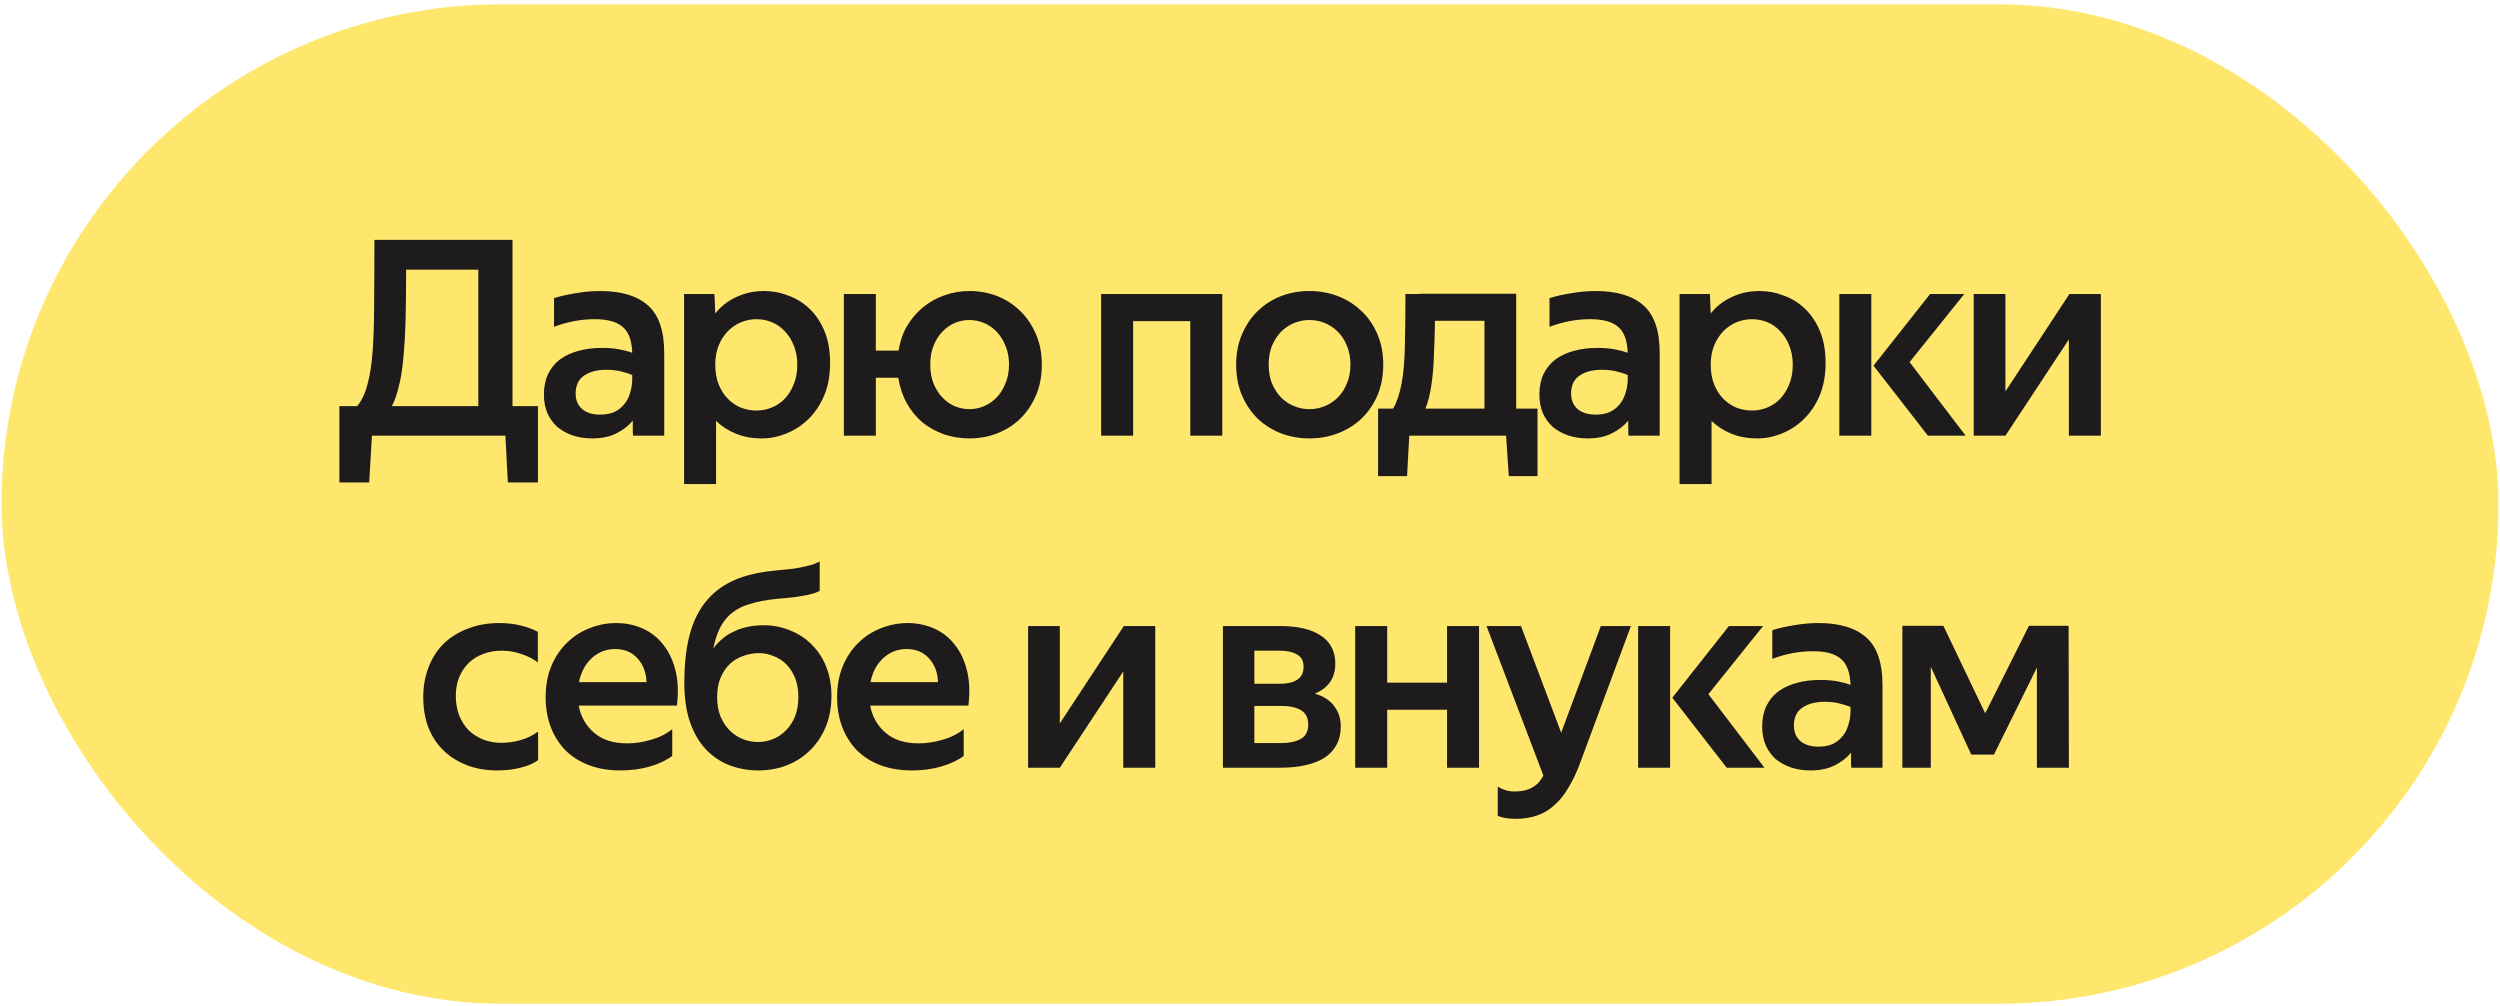
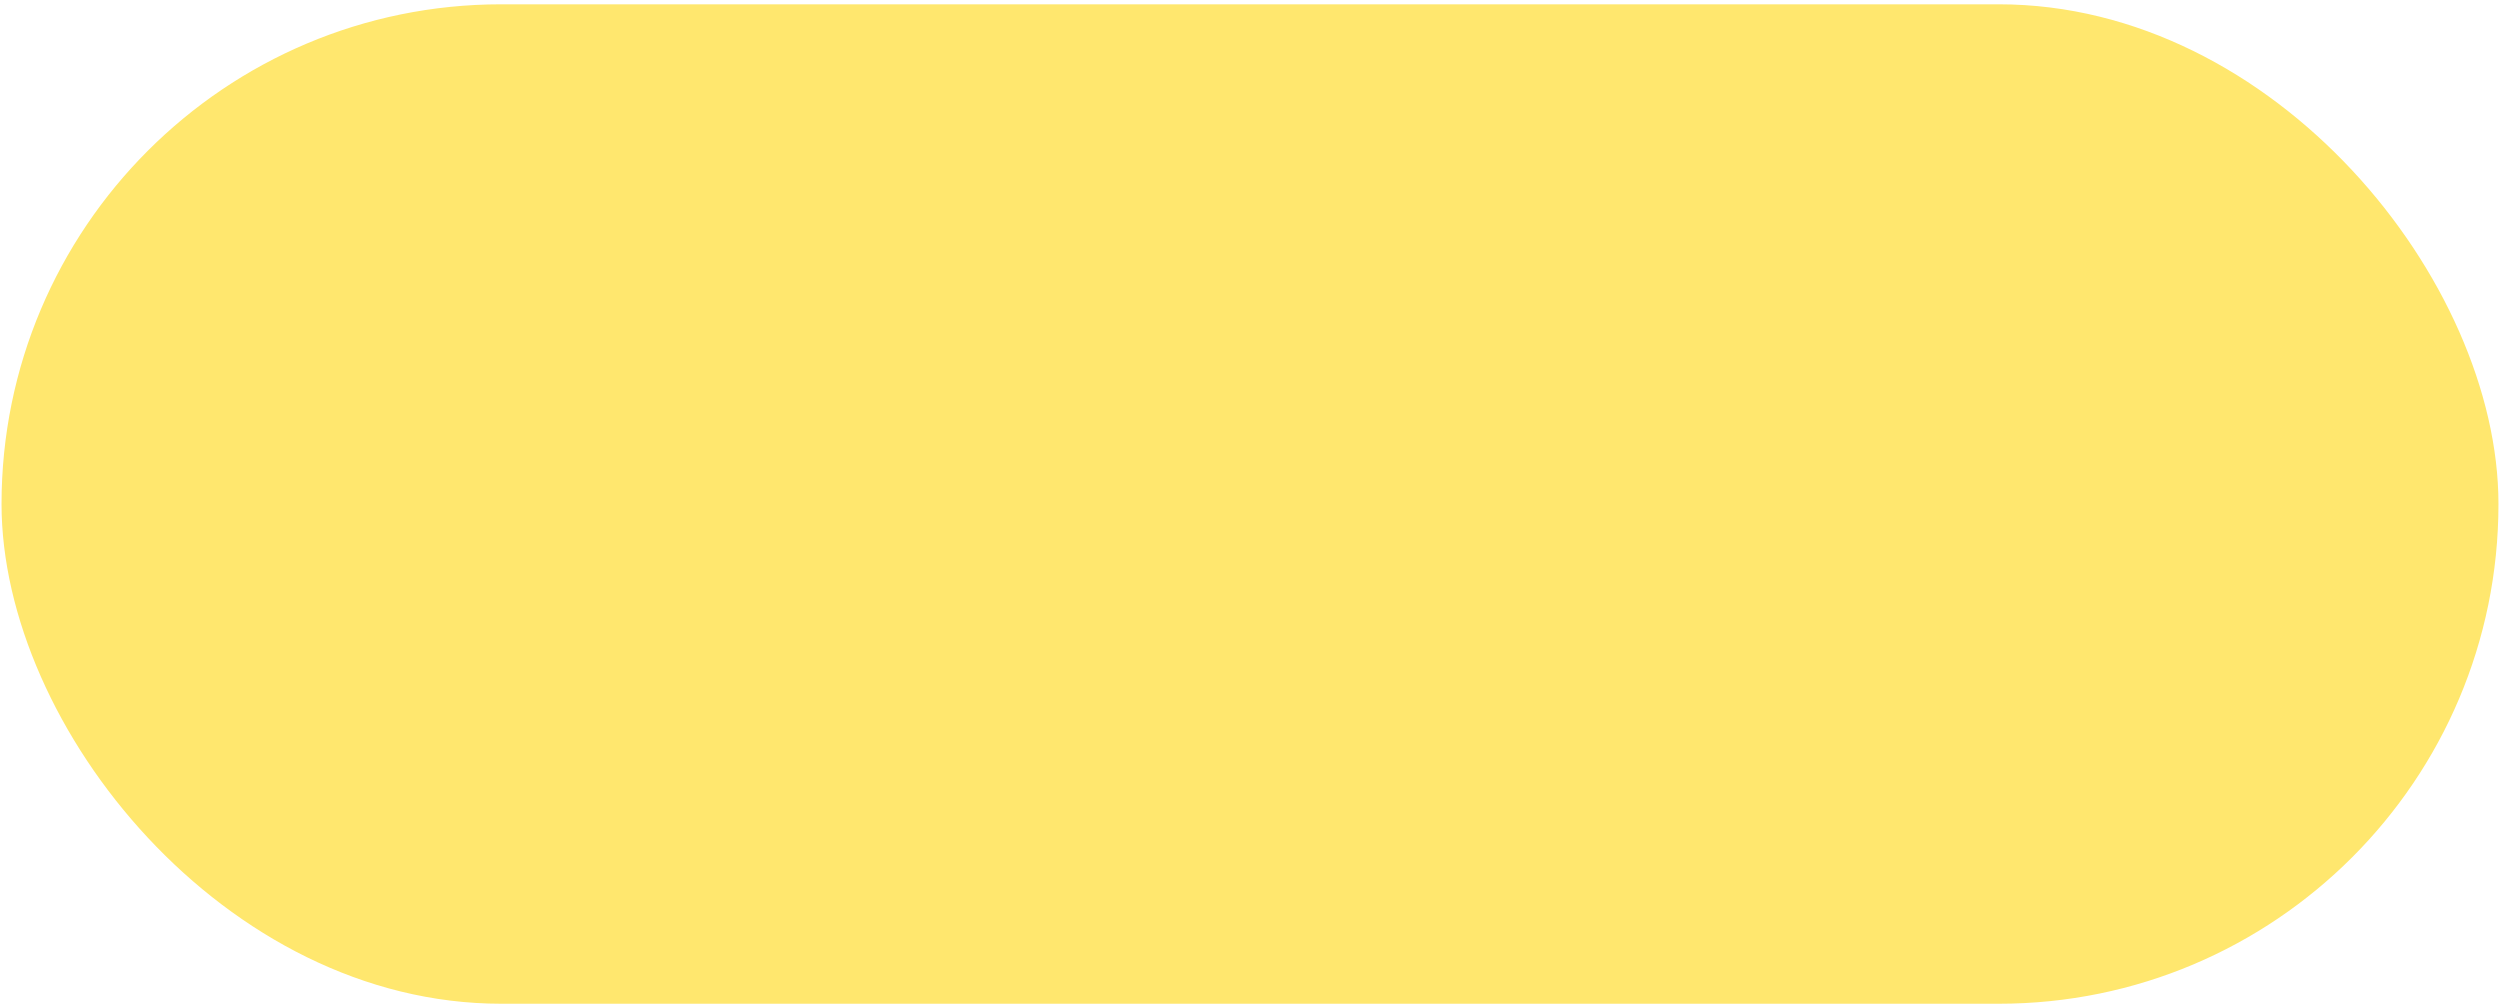
<svg xmlns="http://www.w3.org/2000/svg" width="256" height="103" viewBox="0 0 256 103" fill="none">
  <rect x="0.158" y="0.441" width="255.684" height="102.342" rx="51.171" fill="#FFE76E" />
-   <path d="M51.752 44.613H38.087L37.807 49.401H34.755V41.589H36.575C37.042 41.029 37.397 40.273 37.639 39.321C37.901 38.369 38.078 37.193 38.172 35.793C38.265 34.393 38.312 32.769 38.312 30.921C38.33 29.055 38.34 26.936 38.34 24.565H52.48V41.589H55.084V49.401H52.004L51.752 44.613ZM41.587 27.617C41.587 29.503 41.569 31.183 41.532 32.657C41.494 34.132 41.419 35.439 41.307 36.577C41.214 37.697 41.065 38.668 40.859 39.489C40.673 40.311 40.43 41.011 40.132 41.589H48.98V27.617H41.587ZM60.905 32.685C59.486 32.685 58.096 32.947 56.733 33.469V30.529C57.386 30.324 58.124 30.156 58.945 30.025C59.785 29.876 60.625 29.801 61.465 29.801C63.63 29.801 65.264 30.296 66.365 31.285C67.466 32.256 68.017 33.88 68.017 36.157V44.613H64.825C64.806 44.464 64.797 44.249 64.797 43.969C64.797 43.689 64.797 43.391 64.797 43.073C64.349 43.615 63.78 44.053 63.089 44.389C62.417 44.725 61.605 44.893 60.653 44.893C59.925 44.893 59.253 44.791 58.637 44.585C58.04 44.38 57.517 44.091 57.069 43.717C56.64 43.325 56.304 42.859 56.061 42.317C55.818 41.757 55.697 41.123 55.697 40.413C55.697 39.611 55.837 38.911 56.117 38.313C56.416 37.697 56.826 37.193 57.349 36.801C57.89 36.409 58.516 36.12 59.225 35.933C59.953 35.728 60.756 35.625 61.633 35.625C62.286 35.625 62.865 35.672 63.369 35.765C63.892 35.859 64.349 35.98 64.741 36.129C64.704 34.897 64.386 34.02 63.789 33.497C63.192 32.956 62.23 32.685 60.905 32.685ZM61.465 42.457C62.006 42.457 62.473 42.373 62.865 42.205C63.276 42.019 63.612 41.767 63.873 41.449C64.153 41.132 64.358 40.759 64.489 40.329C64.638 39.9 64.722 39.433 64.741 38.929V38.397C64.442 38.267 64.06 38.145 63.593 38.033C63.145 37.921 62.65 37.865 62.109 37.865C61.138 37.865 60.364 38.071 59.785 38.481C59.225 38.873 58.945 39.48 58.945 40.301C58.945 40.955 59.16 41.477 59.589 41.869C60.037 42.261 60.662 42.457 61.465 42.457ZM73.158 30.109L73.242 32.097C73.821 31.369 74.54 30.809 75.398 30.417C76.257 30.007 77.2 29.801 78.226 29.801C79.104 29.801 79.944 29.96 80.746 30.277C81.568 30.576 82.296 31.033 82.93 31.649C83.565 32.265 84.069 33.031 84.442 33.945C84.816 34.86 85.002 35.933 85.002 37.165C85.002 38.435 84.797 39.555 84.386 40.525C83.976 41.477 83.434 42.28 82.762 42.933C82.109 43.568 81.362 44.053 80.522 44.389C79.701 44.725 78.87 44.893 78.03 44.893C77.041 44.893 76.154 44.735 75.37 44.417C74.586 44.1 73.905 43.661 73.326 43.101V49.569H70.05V30.109H73.158ZM81.642 37.361C81.642 36.615 81.521 35.952 81.278 35.373C81.054 34.795 80.746 34.309 80.354 33.917C79.981 33.507 79.542 33.199 79.038 32.993C78.534 32.788 78.012 32.685 77.47 32.685C76.929 32.685 76.406 32.788 75.902 32.993C75.398 33.199 74.95 33.497 74.558 33.889C74.166 34.281 73.849 34.767 73.606 35.345C73.364 35.924 73.242 36.596 73.242 37.361C73.242 38.127 73.364 38.808 73.606 39.405C73.849 39.984 74.166 40.469 74.558 40.861C74.95 41.253 75.398 41.552 75.902 41.757C76.406 41.944 76.929 42.037 77.47 42.037C78.012 42.037 78.534 41.935 79.038 41.729C79.542 41.524 79.981 41.225 80.354 40.833C80.746 40.423 81.054 39.928 81.278 39.349C81.521 38.771 81.642 38.108 81.642 37.361ZM89.686 35.905H92.01C92.159 34.972 92.448 34.132 92.878 33.385C93.326 32.639 93.867 32.004 94.502 31.481C95.155 30.94 95.883 30.529 96.686 30.249C97.507 29.951 98.366 29.801 99.262 29.801C100.288 29.801 101.25 29.979 102.146 30.333C103.042 30.688 103.826 31.201 104.498 31.873C105.17 32.527 105.702 33.32 106.094 34.253C106.486 35.168 106.682 36.195 106.682 37.333C106.682 38.491 106.486 39.536 106.094 40.469C105.702 41.384 105.17 42.177 104.498 42.849C103.826 43.503 103.042 44.007 102.146 44.361C101.25 44.716 100.288 44.893 99.262 44.893C98.347 44.893 97.479 44.753 96.658 44.473C95.836 44.175 95.099 43.764 94.446 43.241C93.811 42.7 93.279 42.047 92.85 41.281C92.42 40.497 92.131 39.629 91.982 38.677H89.686V44.613H86.41V30.109H89.686V35.905ZM99.262 41.897C99.784 41.897 100.288 41.795 100.774 41.589C101.259 41.384 101.688 41.085 102.062 40.693C102.435 40.301 102.734 39.825 102.958 39.265C103.2 38.705 103.322 38.061 103.322 37.333C103.322 36.605 103.2 35.961 102.958 35.401C102.734 34.841 102.435 34.365 102.062 33.973C101.688 33.581 101.259 33.283 100.774 33.077C100.288 32.872 99.784 32.769 99.262 32.769C98.739 32.769 98.235 32.872 97.75 33.077C97.283 33.283 96.863 33.581 96.49 33.973C96.116 34.365 95.818 34.841 95.594 35.401C95.37 35.961 95.258 36.605 95.258 37.333C95.258 38.061 95.37 38.705 95.594 39.265C95.818 39.825 96.116 40.301 96.49 40.693C96.863 41.085 97.283 41.384 97.75 41.589C98.235 41.795 98.739 41.897 99.262 41.897ZM125.161 44.613H121.885V32.881H116.033V44.613H112.757V30.109H125.161V44.613ZM134.086 41.897C134.627 41.897 135.15 41.795 135.654 41.589C136.158 41.384 136.606 41.085 136.998 40.693C137.39 40.301 137.698 39.825 137.922 39.265C138.164 38.705 138.286 38.061 138.286 37.333C138.286 36.605 138.164 35.961 137.922 35.401C137.698 34.841 137.39 34.365 136.998 33.973C136.606 33.581 136.158 33.283 135.654 33.077C135.15 32.872 134.627 32.769 134.086 32.769C133.544 32.769 133.022 32.872 132.518 33.077C132.014 33.283 131.566 33.581 131.174 33.973C130.8 34.365 130.492 34.841 130.25 35.401C130.026 35.961 129.914 36.605 129.914 37.333C129.914 38.061 130.026 38.705 130.25 39.265C130.492 39.825 130.8 40.301 131.174 40.693C131.566 41.085 132.014 41.384 132.518 41.589C133.022 41.795 133.544 41.897 134.086 41.897ZM134.086 44.893C133.04 44.893 132.06 44.716 131.146 44.361C130.25 44.007 129.456 43.503 128.766 42.849C128.094 42.177 127.562 41.384 127.17 40.469C126.778 39.536 126.582 38.491 126.582 37.333C126.582 36.195 126.778 35.168 127.17 34.253C127.562 33.32 128.094 32.527 128.766 31.873C129.456 31.201 130.25 30.688 131.146 30.333C132.06 29.979 133.04 29.801 134.086 29.801C135.131 29.801 136.111 29.979 137.026 30.333C137.94 30.688 138.743 31.201 139.434 31.873C140.124 32.527 140.666 33.32 141.058 34.253C141.45 35.168 141.646 36.195 141.646 37.333C141.646 38.491 141.45 39.536 141.058 40.469C140.666 41.384 140.124 42.177 139.434 42.849C138.743 43.503 137.94 44.007 137.026 44.361C136.111 44.716 135.131 44.893 134.086 44.893ZM141.117 48.757V41.841H142.657C143.03 41.207 143.32 40.348 143.525 39.265C143.73 38.145 143.842 36.829 143.861 35.317C143.898 33.787 143.917 32.051 143.917 30.109H145.345V30.081H155.257V41.841H157.441V48.757H154.501L154.221 44.613H144.309L144.085 48.757H141.117ZM146.577 39.405C146.428 40.413 146.222 41.225 145.961 41.841H152.009V32.853H146.941C146.922 34.179 146.885 35.392 146.829 36.493C146.792 37.576 146.708 38.547 146.577 39.405ZM162.841 32.685C161.423 32.685 160.032 32.947 158.669 33.469V30.529C159.323 30.324 160.06 30.156 160.881 30.025C161.721 29.876 162.561 29.801 163.401 29.801C165.567 29.801 167.2 30.296 168.301 31.285C169.403 32.256 169.953 33.88 169.953 36.157V44.613H166.761C166.743 44.464 166.733 44.249 166.733 43.969C166.733 43.689 166.733 43.391 166.733 43.073C166.285 43.615 165.716 44.053 165.025 44.389C164.353 44.725 163.541 44.893 162.589 44.893C161.861 44.893 161.189 44.791 160.573 44.585C159.976 44.38 159.453 44.091 159.005 43.717C158.576 43.325 158.24 42.859 157.997 42.317C157.755 41.757 157.633 41.123 157.633 40.413C157.633 39.611 157.773 38.911 158.053 38.313C158.352 37.697 158.763 37.193 159.285 36.801C159.827 36.409 160.452 36.12 161.161 35.933C161.889 35.728 162.692 35.625 163.569 35.625C164.223 35.625 164.801 35.672 165.305 35.765C165.828 35.859 166.285 35.98 166.677 36.129C166.64 34.897 166.323 34.02 165.725 33.497C165.128 32.956 164.167 32.685 162.841 32.685ZM163.401 42.457C163.943 42.457 164.409 42.373 164.801 42.205C165.212 42.019 165.548 41.767 165.809 41.449C166.089 41.132 166.295 40.759 166.425 40.329C166.575 39.9 166.659 39.433 166.677 38.929V38.397C166.379 38.267 165.996 38.145 165.529 38.033C165.081 37.921 164.587 37.865 164.045 37.865C163.075 37.865 162.3 38.071 161.721 38.481C161.161 38.873 160.881 39.48 160.881 40.301C160.881 40.955 161.096 41.477 161.525 41.869C161.973 42.261 162.599 42.457 163.401 42.457ZM175.095 30.109L175.179 32.097C175.757 31.369 176.476 30.809 177.335 30.417C178.193 30.007 179.136 29.801 180.163 29.801C181.04 29.801 181.88 29.96 182.683 30.277C183.504 30.576 184.232 31.033 184.867 31.649C185.501 32.265 186.005 33.031 186.379 33.945C186.752 34.86 186.939 35.933 186.939 37.165C186.939 38.435 186.733 39.555 186.323 40.525C185.912 41.477 185.371 42.28 184.699 42.933C184.045 43.568 183.299 44.053 182.459 44.389C181.637 44.725 180.807 44.893 179.967 44.893C178.977 44.893 178.091 44.735 177.307 44.417C176.523 44.1 175.841 43.661 175.263 43.101V49.569H171.987V30.109H175.095ZM183.579 37.361C183.579 36.615 183.457 35.952 183.215 35.373C182.991 34.795 182.683 34.309 182.291 33.917C181.917 33.507 181.479 33.199 180.975 32.993C180.471 32.788 179.948 32.685 179.407 32.685C178.865 32.685 178.343 32.788 177.839 32.993C177.335 33.199 176.887 33.497 176.495 33.889C176.103 34.281 175.785 34.767 175.543 35.345C175.3 35.924 175.179 36.596 175.179 37.361C175.179 38.127 175.3 38.808 175.543 39.405C175.785 39.984 176.103 40.469 176.495 40.861C176.887 41.253 177.335 41.552 177.839 41.757C178.343 41.944 178.865 42.037 179.407 42.037C179.948 42.037 180.471 41.935 180.975 41.729C181.479 41.524 181.917 41.225 182.291 40.833C182.683 40.423 182.991 39.928 183.215 39.349C183.457 38.771 183.579 38.108 183.579 37.361ZM197.418 44.613L191.846 37.445L197.642 30.109H201.142L195.542 37.081L201.282 44.613H197.418ZM191.622 30.109V44.613H188.346V30.109L191.622 30.109ZM205.356 40.077L211.908 30.109H215.128V44.613H211.852V34.757L205.356 44.613H202.108V30.109H205.356V40.077ZM50.902 78.893C49.782 78.893 48.756 78.716 47.822 78.361C46.908 78.007 46.114 77.512 45.442 76.877C44.77 76.224 44.248 75.44 43.874 74.525C43.52 73.592 43.342 72.547 43.342 71.389C43.342 70.251 43.529 69.215 43.902 68.281C44.276 67.329 44.798 66.527 45.47 65.873C46.161 65.22 46.982 64.716 47.934 64.361C48.886 63.988 49.941 63.801 51.098 63.801C51.92 63.801 52.666 63.885 53.338 64.053C54.01 64.221 54.589 64.436 55.074 64.697V67.833C54.589 67.46 54.02 67.171 53.366 66.965C52.732 66.741 52.069 66.629 51.378 66.629C50.688 66.629 50.053 66.741 49.474 66.965C48.914 67.171 48.42 67.479 47.99 67.889C47.58 68.3 47.253 68.795 47.01 69.373C46.786 69.933 46.674 70.559 46.674 71.249C46.674 71.977 46.786 72.64 47.01 73.237C47.253 73.835 47.58 74.348 47.99 74.777C48.42 75.188 48.914 75.505 49.474 75.729C50.053 75.953 50.678 76.065 51.35 76.065C52.004 76.065 52.657 75.972 53.31 75.785C53.964 75.599 54.561 75.309 55.102 74.917V77.829C54.673 78.165 54.076 78.427 53.31 78.613C52.564 78.8 51.761 78.893 50.902 78.893ZM63.517 78.893C62.341 78.893 61.277 78.716 60.325 78.361C59.392 78.007 58.589 77.503 57.917 76.849C57.264 76.177 56.76 75.384 56.405 74.469C56.051 73.536 55.873 72.509 55.873 71.389C55.873 70.195 56.069 69.131 56.461 68.197C56.853 67.264 57.385 66.471 58.057 65.817C58.729 65.164 59.495 64.669 60.353 64.333C61.231 63.979 62.145 63.801 63.097 63.801C64.068 63.801 64.973 63.988 65.813 64.361C66.653 64.735 67.353 65.285 67.913 66.013C68.492 66.723 68.912 67.609 69.173 68.673C69.435 69.719 69.481 70.913 69.313 72.257H59.261C59.467 73.377 59.989 74.301 60.829 75.029C61.669 75.757 62.799 76.121 64.217 76.121C65.001 76.121 65.813 76 66.653 75.757C67.512 75.515 68.24 75.151 68.837 74.665V77.409C68.24 77.857 67.465 78.221 66.513 78.501C65.58 78.763 64.581 78.893 63.517 78.893ZM62.985 66.461C62.071 66.461 61.277 66.769 60.605 67.385C59.933 68.001 59.495 68.823 59.289 69.849H66.205C66.168 68.86 65.86 68.048 65.281 67.413C64.703 66.779 63.937 66.461 62.985 66.461ZM78.168 64.025C79.157 64.025 80.072 64.203 80.912 64.557C81.77 64.893 82.508 65.379 83.124 66.013C83.758 66.629 84.253 67.385 84.608 68.281C84.962 69.177 85.14 70.167 85.14 71.249C85.14 72.463 84.934 73.545 84.524 74.497C84.132 75.431 83.59 76.224 82.9 76.877C82.228 77.531 81.434 78.035 80.52 78.389C79.624 78.725 78.672 78.893 77.664 78.893C76.618 78.893 75.629 78.716 74.696 78.361C73.781 78.007 72.978 77.465 72.288 76.737C71.597 76.009 71.056 75.085 70.664 73.965C70.272 72.827 70.076 71.483 70.076 69.933C70.076 67.805 70.3 66.013 70.748 64.557C71.196 63.101 71.896 61.907 72.848 60.973C73.632 60.208 74.574 59.62 75.676 59.209C76.796 58.799 78.112 58.528 79.624 58.397C80.277 58.341 80.828 58.285 81.276 58.229C81.742 58.155 82.134 58.08 82.452 58.005C82.788 57.931 83.068 57.856 83.292 57.781C83.516 57.688 83.73 57.595 83.936 57.501V60.497C83.768 60.591 83.581 60.675 83.376 60.749C83.17 60.805 82.909 60.871 82.592 60.945C82.274 61.001 81.882 61.067 81.416 61.141C80.949 61.197 80.37 61.253 79.68 61.309C78.485 61.421 77.468 61.617 76.628 61.897C75.788 62.159 75.097 62.569 74.556 63.129C74.182 63.503 73.874 63.96 73.632 64.501C73.389 65.024 73.193 65.659 73.044 66.405C73.622 65.621 74.341 65.033 75.2 64.641C76.077 64.231 77.066 64.025 78.168 64.025ZM77.608 75.981C78.149 75.981 78.672 75.879 79.176 75.673C79.68 75.468 80.118 75.169 80.492 74.777C80.884 74.385 81.192 73.909 81.416 73.349C81.64 72.771 81.752 72.117 81.752 71.389C81.752 70.643 81.64 69.989 81.416 69.429C81.192 68.869 80.893 68.403 80.52 68.029C80.146 67.656 79.717 67.376 79.232 67.189C78.746 66.984 78.233 66.881 77.692 66.881C77.169 66.881 76.646 66.975 76.124 67.161C75.62 67.329 75.162 67.6 74.752 67.973C74.36 68.347 74.042 68.813 73.8 69.373C73.557 69.933 73.436 70.596 73.436 71.361C73.436 72.108 73.548 72.771 73.772 73.349C74.014 73.909 74.322 74.385 74.696 74.777C75.088 75.169 75.536 75.468 76.04 75.673C76.544 75.879 77.066 75.981 77.608 75.981ZM93.365 78.893C92.189 78.893 91.125 78.716 90.173 78.361C89.239 78.007 88.437 77.503 87.765 76.849C87.111 76.177 86.607 75.384 86.253 74.469C85.898 73.536 85.721 72.509 85.721 71.389C85.721 70.195 85.917 69.131 86.309 68.197C86.701 67.264 87.233 66.471 87.905 65.817C88.577 65.164 89.342 64.669 90.201 64.333C91.078 63.979 91.993 63.801 92.945 63.801C93.915 63.801 94.821 63.988 95.661 64.361C96.501 64.735 97.201 65.285 97.761 66.013C98.339 66.723 98.759 67.609 99.021 68.673C99.282 69.719 99.329 70.913 99.161 72.257H89.109C89.314 73.377 89.837 74.301 90.677 75.029C91.517 75.757 92.646 76.121 94.065 76.121C94.849 76.121 95.661 76 96.501 75.757C97.359 75.515 98.087 75.151 98.685 74.665V77.409C98.087 77.857 97.313 78.221 96.361 78.501C95.427 78.763 94.429 78.893 93.365 78.893ZM92.833 66.461C91.918 66.461 91.125 66.769 90.453 67.385C89.781 68.001 89.342 68.823 89.137 69.849H96.053C96.015 68.86 95.707 68.048 95.129 67.413C94.55 66.779 93.785 66.461 92.833 66.461ZM108.526 74.077L115.078 64.109H118.298V78.613H115.022V68.757L108.526 78.613H105.278V64.109H108.526V74.077ZM125.227 78.613V64.109H131.191C131.994 64.109 132.731 64.184 133.403 64.333C134.094 64.483 134.682 64.716 135.167 65.033C135.671 65.332 136.054 65.724 136.315 66.209C136.595 66.695 136.735 67.273 136.735 67.945C136.735 68.711 136.549 69.355 136.175 69.877C135.802 70.381 135.289 70.764 134.635 71.025C135.531 71.287 136.194 71.716 136.623 72.313C137.071 72.892 137.295 73.583 137.295 74.385C137.295 75.113 137.146 75.748 136.847 76.289C136.567 76.812 136.157 77.251 135.615 77.605C135.074 77.941 134.421 78.193 133.655 78.361C132.909 78.529 132.078 78.613 131.163 78.613H125.227ZM128.447 72.285V76.093H131.163C132.003 76.093 132.675 75.953 133.179 75.673C133.702 75.393 133.963 74.899 133.963 74.189C133.963 73.517 133.721 73.032 133.235 72.733C132.75 72.435 132.059 72.285 131.163 72.285H128.447ZM128.447 66.629V70.017H131.079C131.826 70.017 132.414 69.877 132.843 69.597C133.273 69.317 133.487 68.879 133.487 68.281C133.487 67.684 133.263 67.264 132.815 67.021C132.386 66.76 131.798 66.629 131.051 66.629H128.447ZM142.046 69.905H148.178V64.109H151.454V78.613H148.178V72.677H142.046V78.613H138.77V64.109H142.046V69.905ZM155.19 83.849C154.816 83.849 154.471 83.821 154.154 83.765C153.836 83.709 153.575 83.635 153.37 83.541V80.545C153.594 80.695 153.855 80.816 154.154 80.909C154.452 81.003 154.77 81.049 155.106 81.049C155.815 81.049 156.403 80.919 156.87 80.657C157.336 80.415 157.728 80.004 158.046 79.425L152.222 64.109H155.75L159.866 75.029L163.926 64.109H167.006L161.854 77.997C161.48 79.024 161.07 79.901 160.622 80.629C160.192 81.376 159.707 81.983 159.166 82.449C158.643 82.935 158.046 83.289 157.374 83.513C156.72 83.737 155.992 83.849 155.19 83.849ZM176.815 78.613L171.243 71.445L177.039 64.109H180.539L174.939 71.081L180.679 78.613H176.815ZM171.019 64.109V78.613H167.743V64.109H171.019ZM185.655 66.685C184.237 66.685 182.846 66.947 181.483 67.469V64.529C182.137 64.324 182.874 64.156 183.695 64.025C184.535 63.876 185.375 63.801 186.215 63.801C188.381 63.801 190.014 64.296 191.115 65.285C192.217 66.256 192.767 67.88 192.767 70.157V78.613H189.575C189.557 78.464 189.547 78.249 189.547 77.969C189.547 77.689 189.547 77.391 189.547 77.073C189.099 77.615 188.53 78.053 187.839 78.389C187.167 78.725 186.355 78.893 185.403 78.893C184.675 78.893 184.003 78.791 183.387 78.585C182.79 78.38 182.267 78.091 181.819 77.717C181.39 77.325 181.054 76.859 180.811 76.317C180.569 75.757 180.447 75.123 180.447 74.413C180.447 73.611 180.587 72.911 180.867 72.313C181.166 71.697 181.577 71.193 182.099 70.801C182.641 70.409 183.266 70.12 183.975 69.933C184.703 69.728 185.506 69.625 186.383 69.625C187.037 69.625 187.615 69.672 188.119 69.765C188.642 69.859 189.099 69.98 189.491 70.129C189.454 68.897 189.137 68.02 188.539 67.497C187.942 66.956 186.981 66.685 185.655 66.685ZM186.215 76.457C186.757 76.457 187.223 76.373 187.615 76.205C188.026 76.019 188.362 75.767 188.623 75.449C188.903 75.132 189.109 74.759 189.239 74.329C189.389 73.9 189.473 73.433 189.491 72.929V72.397C189.193 72.267 188.81 72.145 188.343 72.033C187.895 71.921 187.401 71.865 186.859 71.865C185.889 71.865 185.114 72.071 184.535 72.481C183.975 72.873 183.695 73.48 183.695 74.301C183.695 74.955 183.91 75.477 184.339 75.869C184.787 76.261 185.413 76.457 186.215 76.457ZM199.001 64.081L203.285 73.041L207.765 64.081H211.825L211.853 78.613H208.577V68.365L204.181 77.269H201.857L197.713 68.281V78.613H194.801V64.081H199.001Z" fill="#1D1B1B" />
</svg>